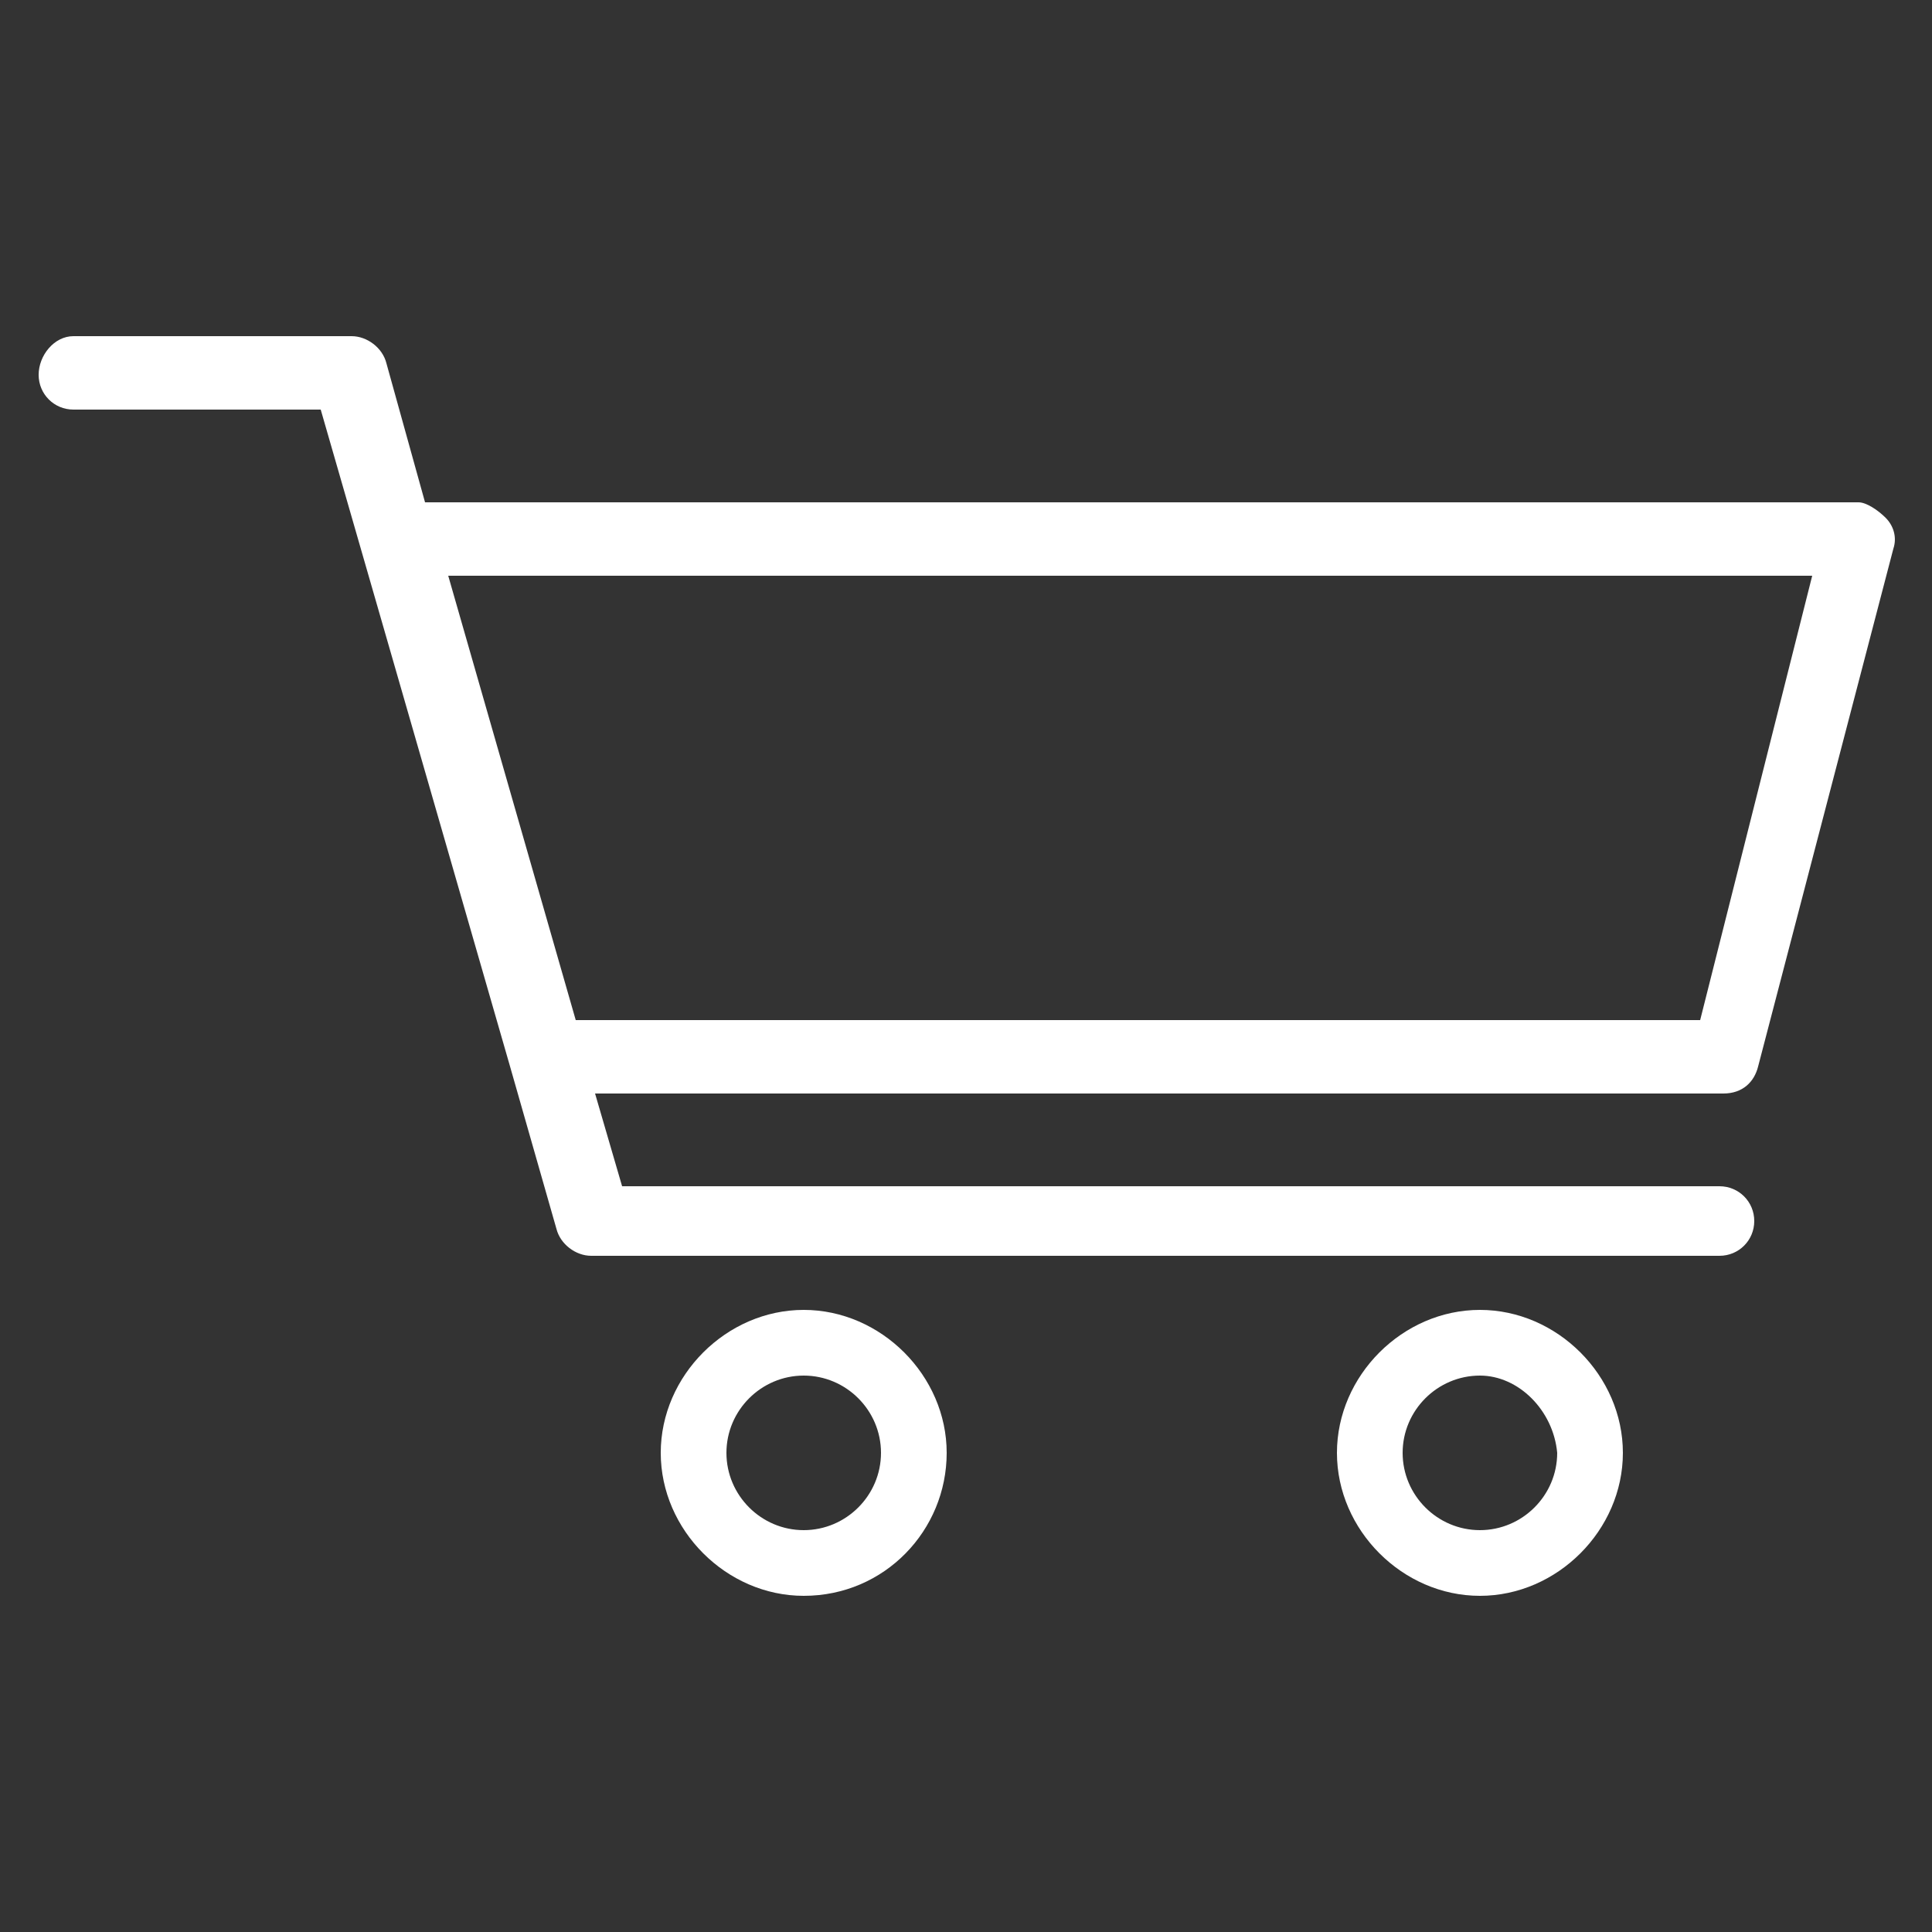
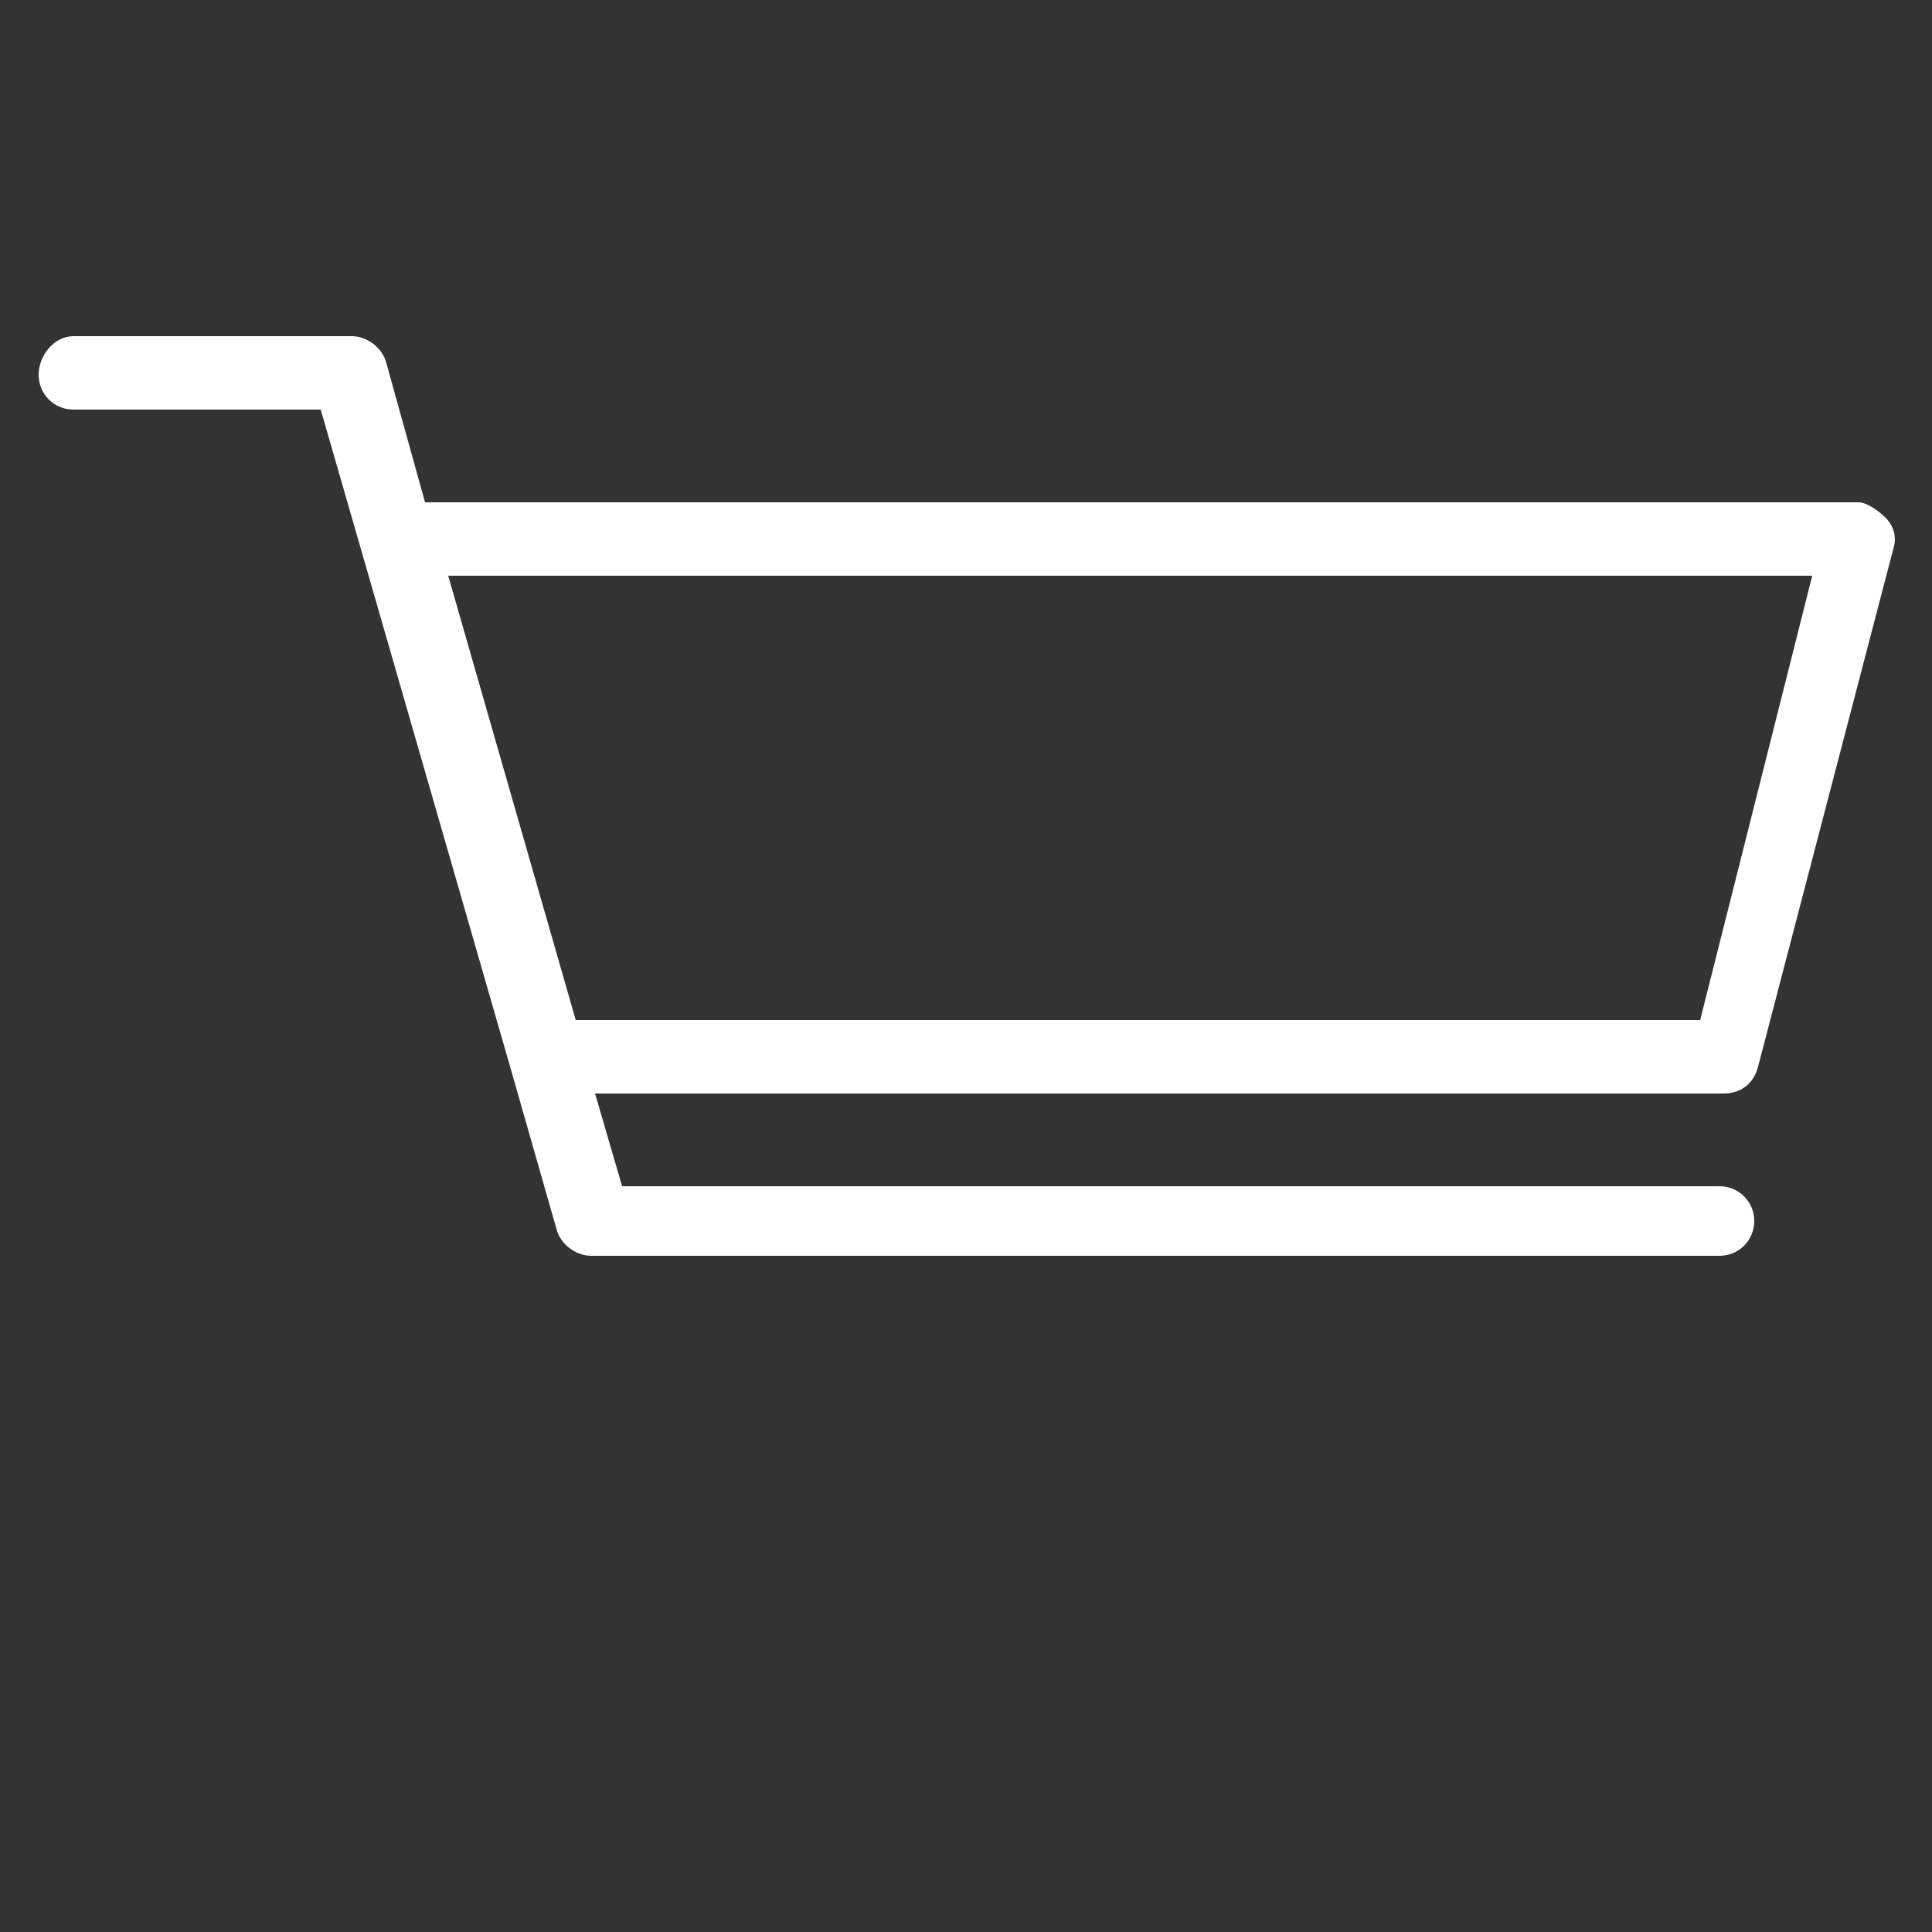
<svg xmlns="http://www.w3.org/2000/svg" version="1.1" id="Layer_1" x="0px" y="0px" viewBox="0 0 50 50" style="enable-background:new 0 0 50 50;" xml:space="preserve">
  <rect x="0" y="0" width="50" height="50" fill="#333333" stroke="none" />
  <style type="text/css">
	.st0{fill:#FFFFFF;}
</style>
  <g>
    <path class="st0" d="M45.5,27.6L49,14.2c0.1-0.3,0-0.6-0.2-0.8c-0.2-0.2-0.5-0.4-0.7-0.4H11.2c-0.1,0-0.1,0-0.2,0l-1-3.6   C9.9,9,9.5,8.7,9.1,8.7H1.9C1.4,8.7,1,9.2,1,9.7s0.4,0.9,0.9,0.9h6.4l4.9,17c0,0,0,0,0,0l1.2,4.2c0.1,0.4,0.5,0.7,0.9,0.7h29.2   c0.5,0,0.9-0.4,0.9-0.9s-0.4-0.9-0.9-0.9H16.1l-0.7-2.4h29.2C45.1,28.3,45.4,28,45.5,27.6z M14.9,26.4l-3.3-11.5h35.3l-2.9,11.5   H14.9z" />
    <g>
-       <path class="st0" d="M20.8,41.3c-2,0-3.7-1.7-3.7-3.7c0-2,1.7-3.7,3.7-3.7s3.7,1.7,3.7,3.7C24.5,39.6,22.9,41.3,20.8,41.3z     M20.8,35.6c-1.1,0-2,0.9-2,2c0,1.1,0.9,2,2,2s2-0.9,2-2C22.8,36.5,21.9,35.6,20.8,35.6z" />
-     </g>
+       </g>
    <g>
-       <path class="st0" d="M38.3,41.3c-2,0-3.7-1.7-3.7-3.7c0-2,1.7-3.7,3.7-3.7c2,0,3.7,1.7,3.7,3.7C42,39.6,40.3,41.3,38.3,41.3z     M38.3,35.6c-1.1,0-2,0.9-2,2c0,1.1,0.9,2,2,2c1.1,0,2-0.9,2-2C40.2,36.5,39.3,35.6,38.3,35.6z" />
-     </g>
+       </g>
  </g>
</svg>